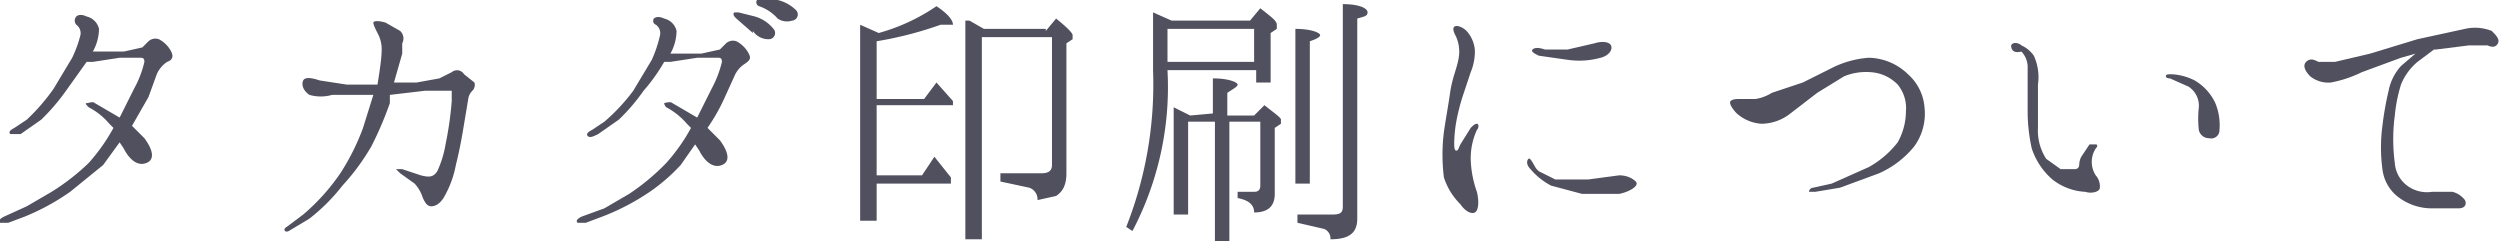
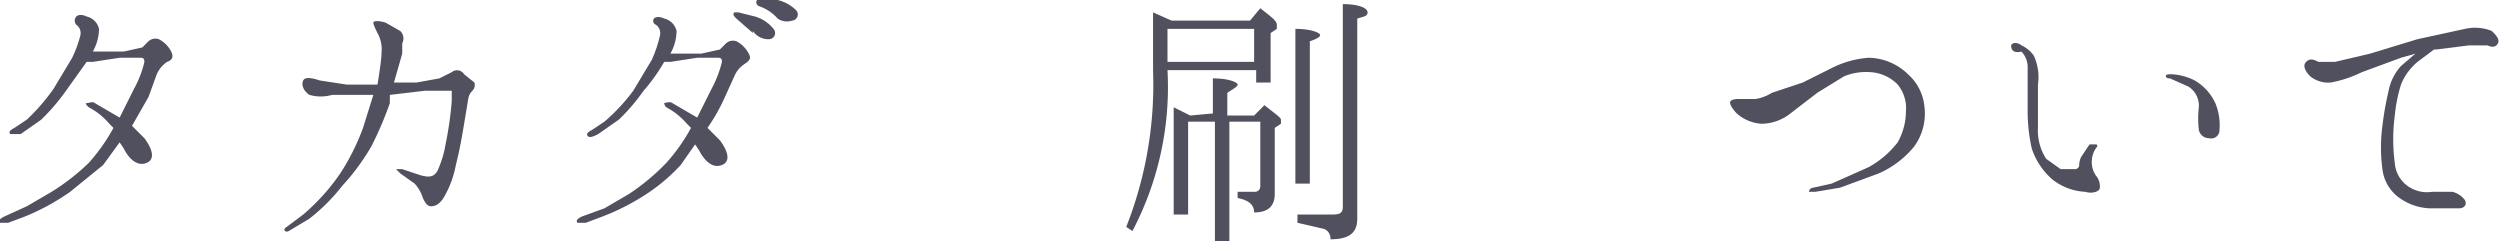
<svg xmlns="http://www.w3.org/2000/svg" width="121.2" height="11.7" viewBox="0 0 121.2 11.7">
  <title>ft_nav_txt1</title>
  <g id="575b9c65-ed89-4ef3-81d8-04cfeab1edc2" data-name="レイヤー 2">
    <g id="259f636f-5c5c-4a2f-96e9-92c50e8834e6" data-name="文字">
      <path d="M4.3,7.9A8.9,8.9,0,0,0,5.5,6.2L5.3,6a3.3,3.3,0,0,0-1-.8c-.1-.1-.2-.2-.1-.2s.3-.1.4,0l1.2.7.7-1.4A5,5,0,0,0,7,3c0-.2-.1-.2-.2-.2h-1L4.5,3H4.2l-1,1.4A10,10,0,0,1,2,5.8L1,6.5H.5c-.1-.1,0-.2.2-.3l.6-.4A9.6,9.6,0,0,0,2.6,4.3l.9-1.5a5.8,5.8,0,0,0,.4-1.1.5.5,0,0,0-.2-.5A.3.3,0,0,1,3.7.8c.1-.1.3-.1.5,0a.8.8,0,0,1,.6.6,2.3,2.3,0,0,1-.3,1.1H6l.9-.2L7.2,2a.5.5,0,0,1,.5-.1,1.4,1.4,0,0,1,.6.6c.1.2.1.4-.2.5a1.4,1.4,0,0,0-.5.6L7.2,4.7,6.4,6.1l.6.6c.3.4.6,1,.1,1.2s-.9-.3-1.1-.7l-.2-.3L5,8,3.4,9.3a11.1,11.1,0,0,1-2.2,1.2l-.8.3H0c-.1-.1,0-.2.2-.3l1.1-.5,1.2-.7A10.7,10.7,0,0,0,4.3,7.9Z" style="fill:#50505f" />
      <path d="M13.9,11l.8-.6a10.1,10.1,0,0,0,1.8-2,11,11,0,0,0,1.1-2.2l.5-1.6h-2A2,2,0,0,1,15,4.6c-.3-.2-.4-.5-.3-.7s.5-.1.8,0l1.3.2h1.5c.1-.6.2-1.3.2-1.6a1.6,1.6,0,0,0-.2-.9c-.1-.2-.2-.4-.2-.5s.3-.1.6,0l.7.4a.5.5,0,0,1,.1.6v.5L19.1,4h1.1l1.1-.2.6-.3a.4.4,0,0,1,.6.1L23,4a.4.4,0,0,1-.1.4.7.7,0,0,0-.2.4l-.2,1.2c-.1.6-.2,1.2-.4,2a4.9,4.9,0,0,1-.6,1.6c-.2.3-.4.4-.6.4s-.3-.2-.4-.4a1.8,1.8,0,0,0-.4-.7l-.7-.5c-.1-.1-.2-.2-.2-.2h.3l.9.3c.4.1.6.1.8-.2a5.1,5.1,0,0,0,.4-1.3,16.7,16.7,0,0,0,.3-2.1c0-.3,0-.4,0-.5H20.6l-1.7.2V5a16.7,16.7,0,0,1-.9,2.1A10.7,10.7,0,0,1,16.6,9,9.1,9.1,0,0,1,15,10.6l-1,.6C13.8,11.3,13.7,11.1,13.9,11Z" style="fill:#50505f" />
      <path d="M32.3,7.9a8.8,8.8,0,0,0,1.2-1.7L33.3,6a3.4,3.4,0,0,0-1-.8c-.1-.1-.1-.2-.1-.2s.3-.1.4,0l1.2.7.7-1.4A5.4,5.4,0,0,0,35,3c0-.2-.1-.2-.2-.2h-1L32.5,3h-.3a8.6,8.6,0,0,1-1,1.4A9.2,9.2,0,0,1,30,5.8L29,6.5c-.2.1-.4.2-.5.1s0-.2.2-.3l.6-.4a9.2,9.2,0,0,0,1.4-1.5l.9-1.5A6.2,6.2,0,0,0,32,1.7a.5.5,0,0,0-.2-.5.2.2,0,0,1-.1-.3c.1-.1.3-.1.5,0a.8.8,0,0,1,.6.6,2.3,2.3,0,0,1-.3,1.1H34l.9-.2.3-.3a.5.5,0,0,1,.5-.1,1.4,1.4,0,0,1,.6.6c.1.2.1.3-.2.5a1.3,1.3,0,0,0-.5.6l-.5,1.1a9.1,9.1,0,0,1-.8,1.4l.6.6c.3.4.6,1,.1,1.2s-.9-.3-1.1-.7l-.2-.3L33,8a8.9,8.9,0,0,1-1.5,1.3,11.2,11.2,0,0,1-2.3,1.2l-.8.3H28c-.1-.1,0-.2.2-.3l1.1-.4,1.2-.7A10.7,10.7,0,0,0,32.3,7.9Zm4.2-6.3L35.7.9c-.1-.1-.2-.2-.1-.3h.2l.8.2a1.8,1.8,0,0,1,.9.6.3.3,0,0,1-.2.5A.9.9,0,0,1,36.5,1.5ZM37.7.9a2.1,2.1,0,0,0-.9-.6.2.2,0,0,1-.1-.3h1a1.9,1.9,0,0,1,.9.5.3.3,0,0,1-.2.5A.8.8,0,0,1,37.7.9Z" style="fill:#50505f" />
-       <path d="M42.5,8.5h2.2l.6-.9.8,1v.3H42.5v1.8h-.8V1.2l.9.4A9.4,9.4,0,0,0,45.4.3c.6.4.8.7.8.9h-.6a17.9,17.9,0,0,1-3.1.8V4.8h2.3l.6-.8.8.9v.2H42.5Zm8.2-7,.5-.6c.5.4.8.7.8.8v.2l-.3.2V8.4c0,.6-.2.9-.5,1.1l-.9.2a.6.6,0,0,0-.4-.6l-1.4-.3V8.4h2c.3,0,.5-.1.5-.4V1.8H47.6v9.8h-.8V1H47l.7.4h3Z" style="fill:#50505f" />
      <path d="M60.6,1l.5-.6c.5.4.8.6.8.8v.2l-.3.2V4h-.7V3.4H56.6a15,15,0,0,1-1.7,7.8l-.3-.2a18.8,18.8,0,0,0,1.3-7.6V.6l.9.4Zm-4,2h4.2V1.4H56.6Zm2.2,2.5V3.8c.8,0,1.2.2,1.2.3s-.2.2-.5.4V5.6h1.3l.5-.5c.5.4.8.6.8.7v.2l-.3.2V9.4q0,.9-1,.9c0-.4-.3-.6-.8-.7V9.3h.8c.2,0,.3-.1.3-.3V5.9H59.6v5.8h-.7V5.9H57.6v4.5h-.7V5.2l.8.4Zm4-4.1c.8,0,1.2.2,1.2.3s-.2.2-.5.3V8.9h-.7Zm1.8,9c.4,0,.5-.1.5-.4V.2c.8,0,1.2.2,1.2.4s-.2.2-.5.3v9.7c0,.7-.4,1-1.3,1h0a.5.5,0,0,0-.3-.5l-1.3-.3v-.4Z" style="fill:#50505f" />
-       <path d="M70,6.4c.1-.7.2-1.2.3-1.9s.3-1.1.4-1.6a1.8,1.8,0,0,0-.1-1.1c-.1-.2-.2-.4-.1-.5s.4,0,.6.2a1.6,1.6,0,0,1,.4.9,2.6,2.6,0,0,1-.2,1.1l-.4,1.2a10,10,0,0,0-.3,1.2,6.7,6.7,0,0,0-.1,1c0,.2,0,.4.1.4s.1-.1.2-.3l.5-.8c.1-.1.2-.2.3-.2s.1.2,0,.3a3.3,3.3,0,0,0-.3,1.4,5.1,5.1,0,0,0,.3,1.6c.1.4.1.9-.1,1s-.5-.1-.7-.4A3.2,3.2,0,0,1,70,8.6,8.9,8.9,0,0,1,70,6.4Zm4.6,1.9.8.4h1.6l1.5-.2c.3,0,.6.1.8.3s-.3.5-.8.6H76.7l-1.5-.4a3.3,3.3,0,0,1-1-.8c-.2-.2-.2-.4-.1-.5S74.4,8.1,74.5,8.2Zm0-5.6c-.2-.1-.4-.2-.3-.3s.3-.1.6,0H76l1.3-.3c.3-.1.7-.1.8.1s-.1.5-.5.6a3.9,3.9,0,0,1-1.6.1Z" style="fill:#50505f" />
      <path d="M92.4,5.4A1.8,1.8,0,0,0,92,4.1a2,2,0,0,0-1.3-.6,2.8,2.8,0,0,0-1.3.2l-1.3.8L86.8,5.5a2.3,2.3,0,0,1-1.4.5,2,2,0,0,1-1.2-.5c-.2-.2-.4-.5-.3-.6s.3-.1.4-.1h.8a2.1,2.1,0,0,0,.8-.3L87.4,4l1.4-.7a4.7,4.7,0,0,1,1.8-.5,2.8,2.8,0,0,1,1.9.8,2.4,2.4,0,0,1,.8,1.6,2.7,2.7,0,0,1-.5,1.9,4.6,4.6,0,0,1-1.7,1.3l-1.9.7L88,9.3h-.3c0-.1.1-.2.2-.2l.9-.2,1.8-.8A4.6,4.6,0,0,0,92,6.9,3.1,3.1,0,0,0,92.4,5.4Z" style="fill:#50505f" />
      <path d="M97.5,2.2c.1-.2.4-.1.5,0a1.5,1.5,0,0,1,.6.5,2.5,2.5,0,0,1,.2,1.4c0,.6,0,1.2,0,2.1a2.5,2.5,0,0,0,.4,1.5l.7.5h.7a.2.2,0,0,0,.2-.2.9.9,0,0,1,.1-.4l.4-.6h.3c.1,0,.1.1,0,.2a1.2,1.2,0,0,0,0,1.3.8.8,0,0,1,.2.6c0,.2-.4.3-.7.2a2.8,2.8,0,0,1-1.6-.6,3.4,3.4,0,0,1-1-1.5,8.3,8.3,0,0,1-.2-1.8c0-.6,0-1.6,0-2.1a1.1,1.1,0,0,0-.3-.8C97.6,2.6,97.5,2.4,97.5,2.2ZM105,3.7c0-.1.1-.1.3-.1a2.8,2.8,0,0,1,1.1.3,2.5,2.5,0,0,1,1,1.1,2.8,2.8,0,0,1,.2,1.3.4.4,0,0,1-.5.4.5.5,0,0,1-.5-.4,4.8,4.8,0,0,1,0-1.1,1.1,1.1,0,0,0-.5-1l-.9-.4C105,3.8,105,3.7,105,3.7Z" style="fill:#50505f" />
      <path d="M112,3.7c-.2-.2-.4-.5-.2-.7s.4-.1.6,0h.8l1.7-.4,2.3-.7,2.3-.5a2.2,2.2,0,0,1,1.3.1c.2.2.4.4.3.6s-.3.2-.5.1h-.9l-1.6.2h-.1l-.8.6a2.8,2.8,0,0,0-.8,1.1,7.4,7.4,0,0,0-.3,1.5,8.7,8.7,0,0,0,0,2.3,1.5,1.5,0,0,0,.6,1.1,1.6,1.6,0,0,0,1.2.3h1a1.1,1.1,0,0,1,.6.4c.1.2,0,.4-.3.4h-1.4a2.7,2.7,0,0,1-1.6-.6,2,2,0,0,1-.7-1.3,7.9,7.9,0,0,1,0-2.1,14.8,14.8,0,0,1,.3-1.7,2.5,2.5,0,0,1,.6-1.2l.7-.6-.7.2-1.9.7a5.8,5.8,0,0,1-1.5.5A1.4,1.4,0,0,1,112,3.7Z" style="fill:#50505f" />
    </g>
  </g>
</svg>